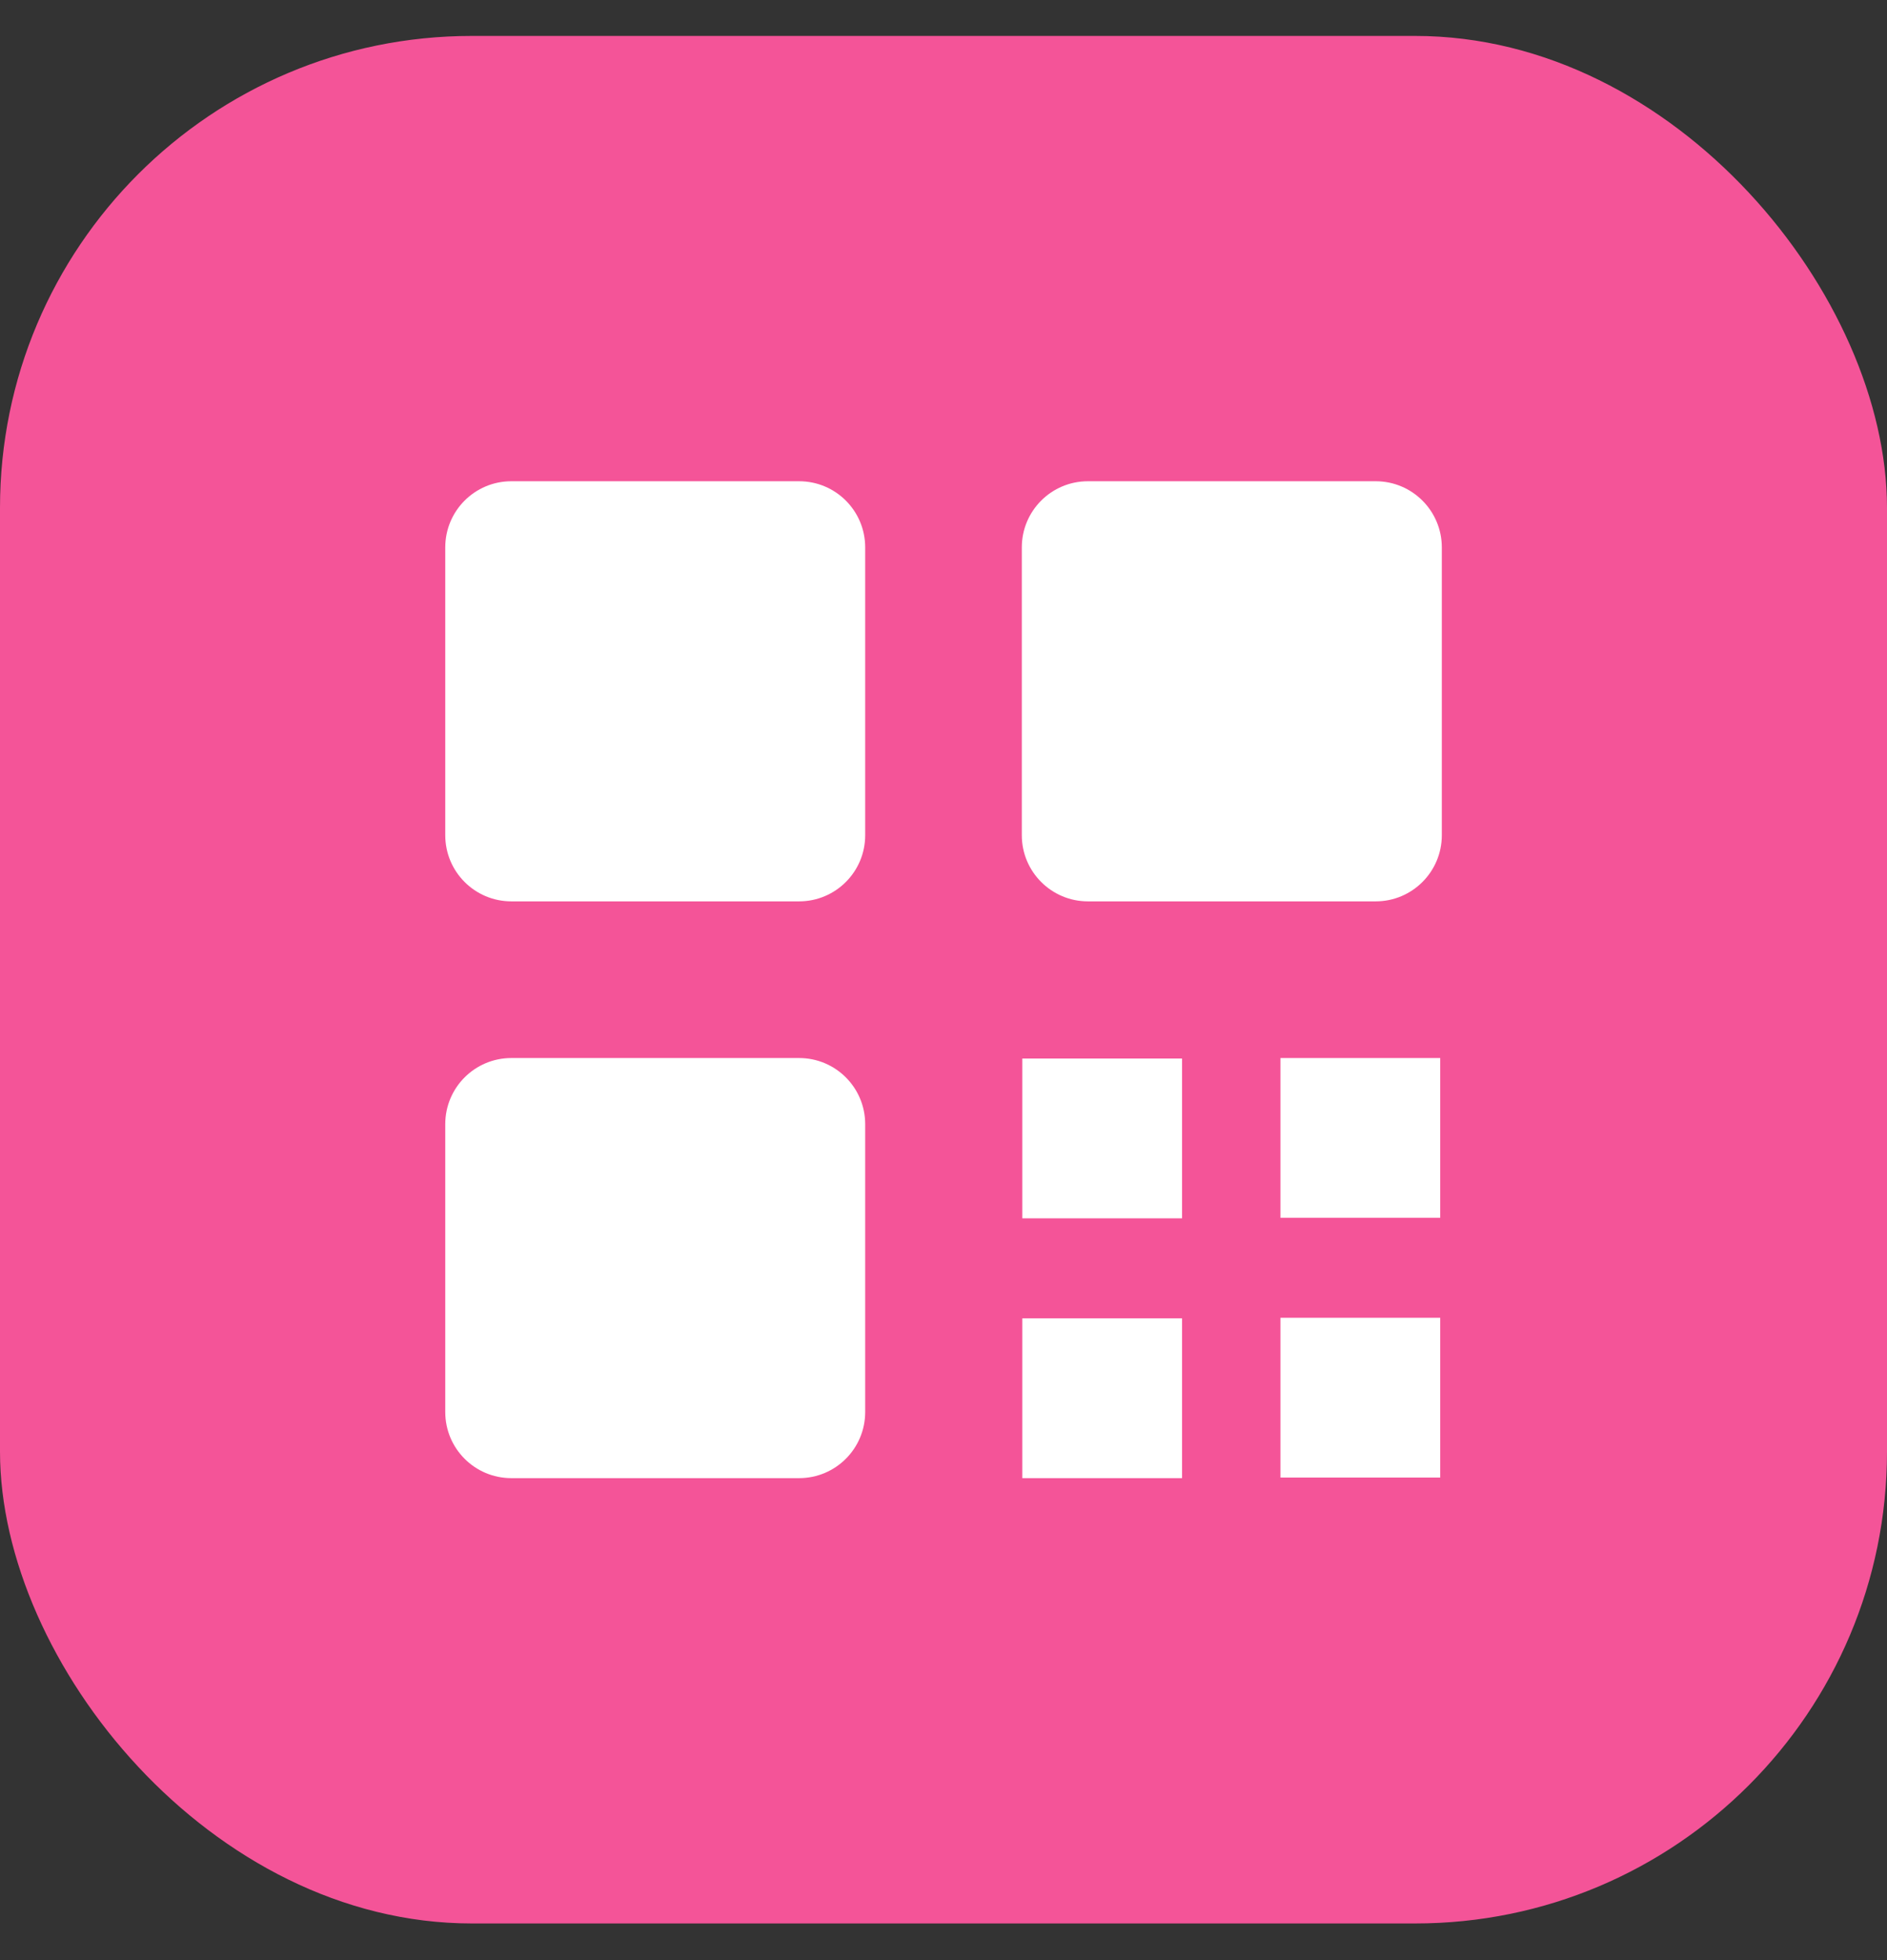
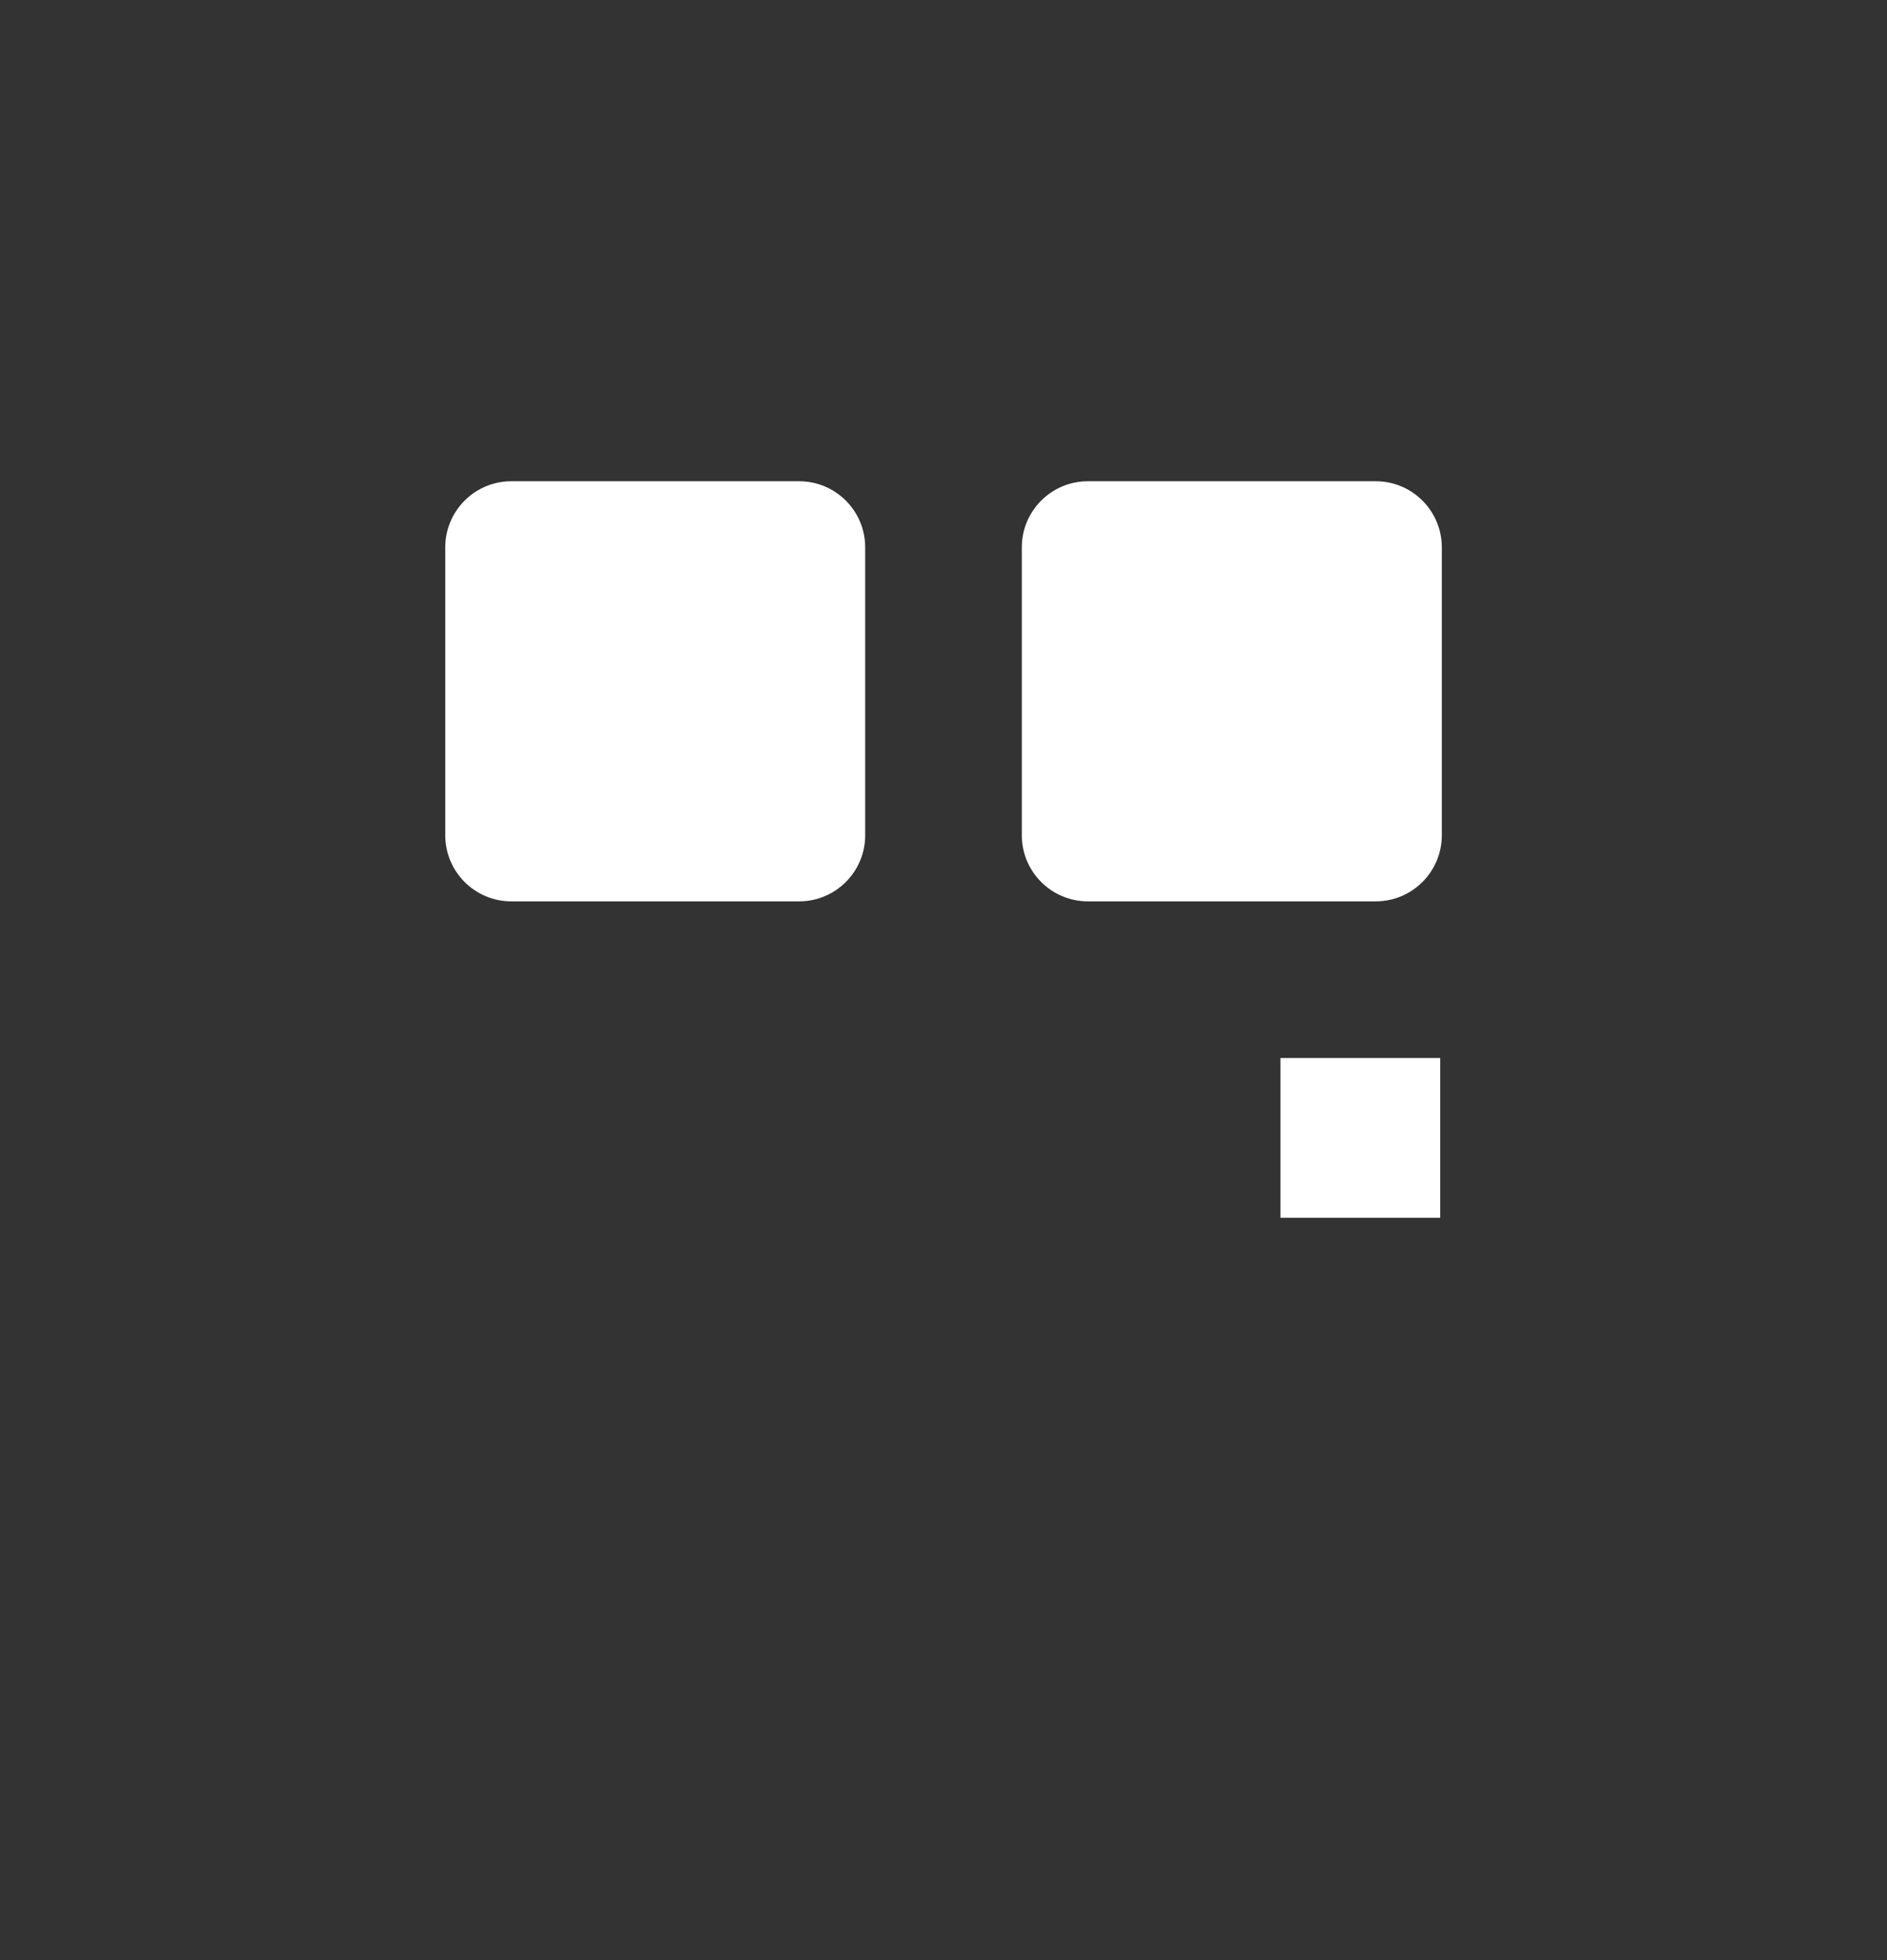
<svg xmlns="http://www.w3.org/2000/svg" width="26" height="27" viewBox="0 0 26 27" fill="none">
  <rect x="0" y="0" width="26" height="27" fill="#333333" stroke="none" />
-   <rect y="0.495" width="26" height="26" rx="6.5" fill="#F45498" />
  <path d="M11.01 6.629H7.046C6.542 6.629 6.135 7.037 6.135 7.54V11.505C6.135 12.008 6.542 12.416 7.046 12.416H11.01C11.514 12.416 11.921 12.008 11.921 11.505V7.54C11.921 7.037 11.514 6.629 11.01 6.629Z" fill="white" />
  <path d="M18.955 6.629H14.99C14.487 6.629 14.079 7.037 14.079 7.54V11.505C14.079 12.008 14.487 12.416 14.99 12.416H18.955C19.458 12.416 19.866 12.008 19.866 11.505V7.54C19.866 7.037 19.458 6.629 18.955 6.629Z" fill="white" />
-   <path d="M11.01 14.574H7.046C6.542 14.574 6.135 14.982 6.135 15.485V19.45C6.135 19.953 6.542 20.361 7.046 20.361H11.01C11.514 20.361 11.921 19.953 11.921 19.45V15.485C11.921 14.982 11.514 14.574 11.01 14.574Z" fill="white" />
  <path d="M19.844 14.574H17.643V16.775H19.844V14.574Z" fill="white" />
-   <path d="M19.844 18.152H17.643V20.353H19.844V18.152Z" fill="white" />
-   <path d="M16.287 14.581H14.086V16.782H16.287V14.581Z" fill="white" />
-   <path d="M16.287 18.16H14.086V20.361H16.287V18.16Z" fill="white" />
</svg>